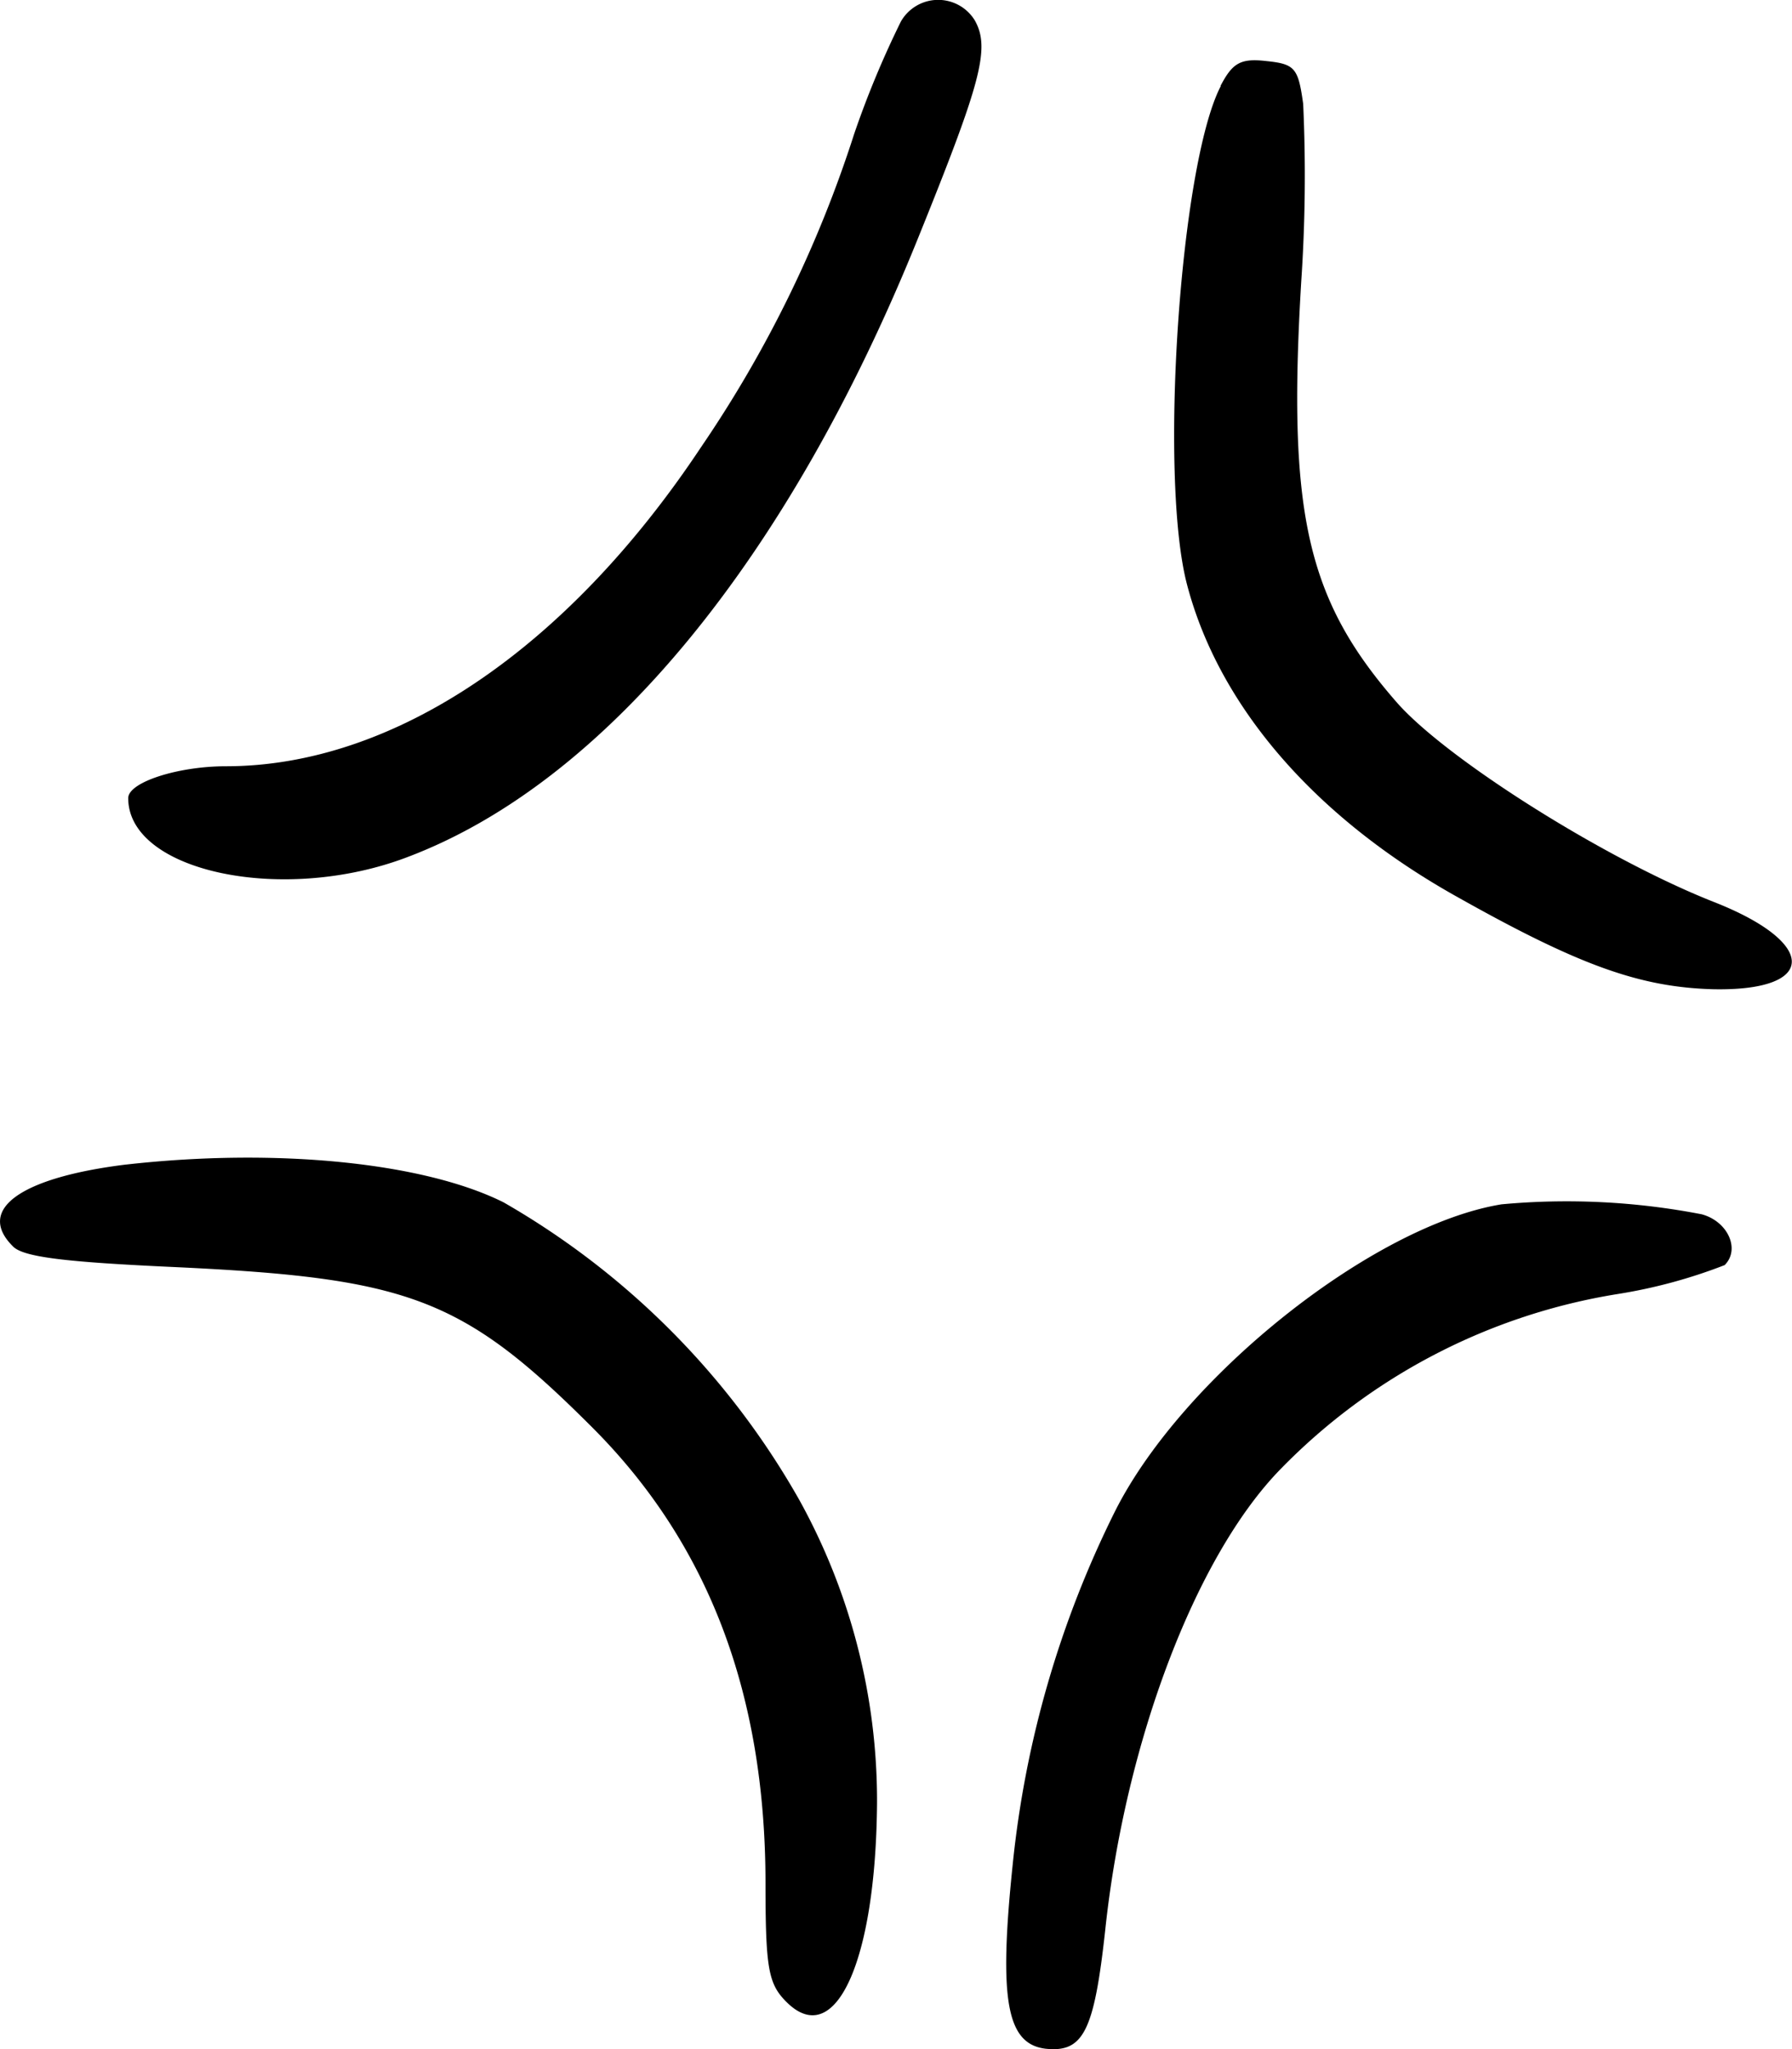
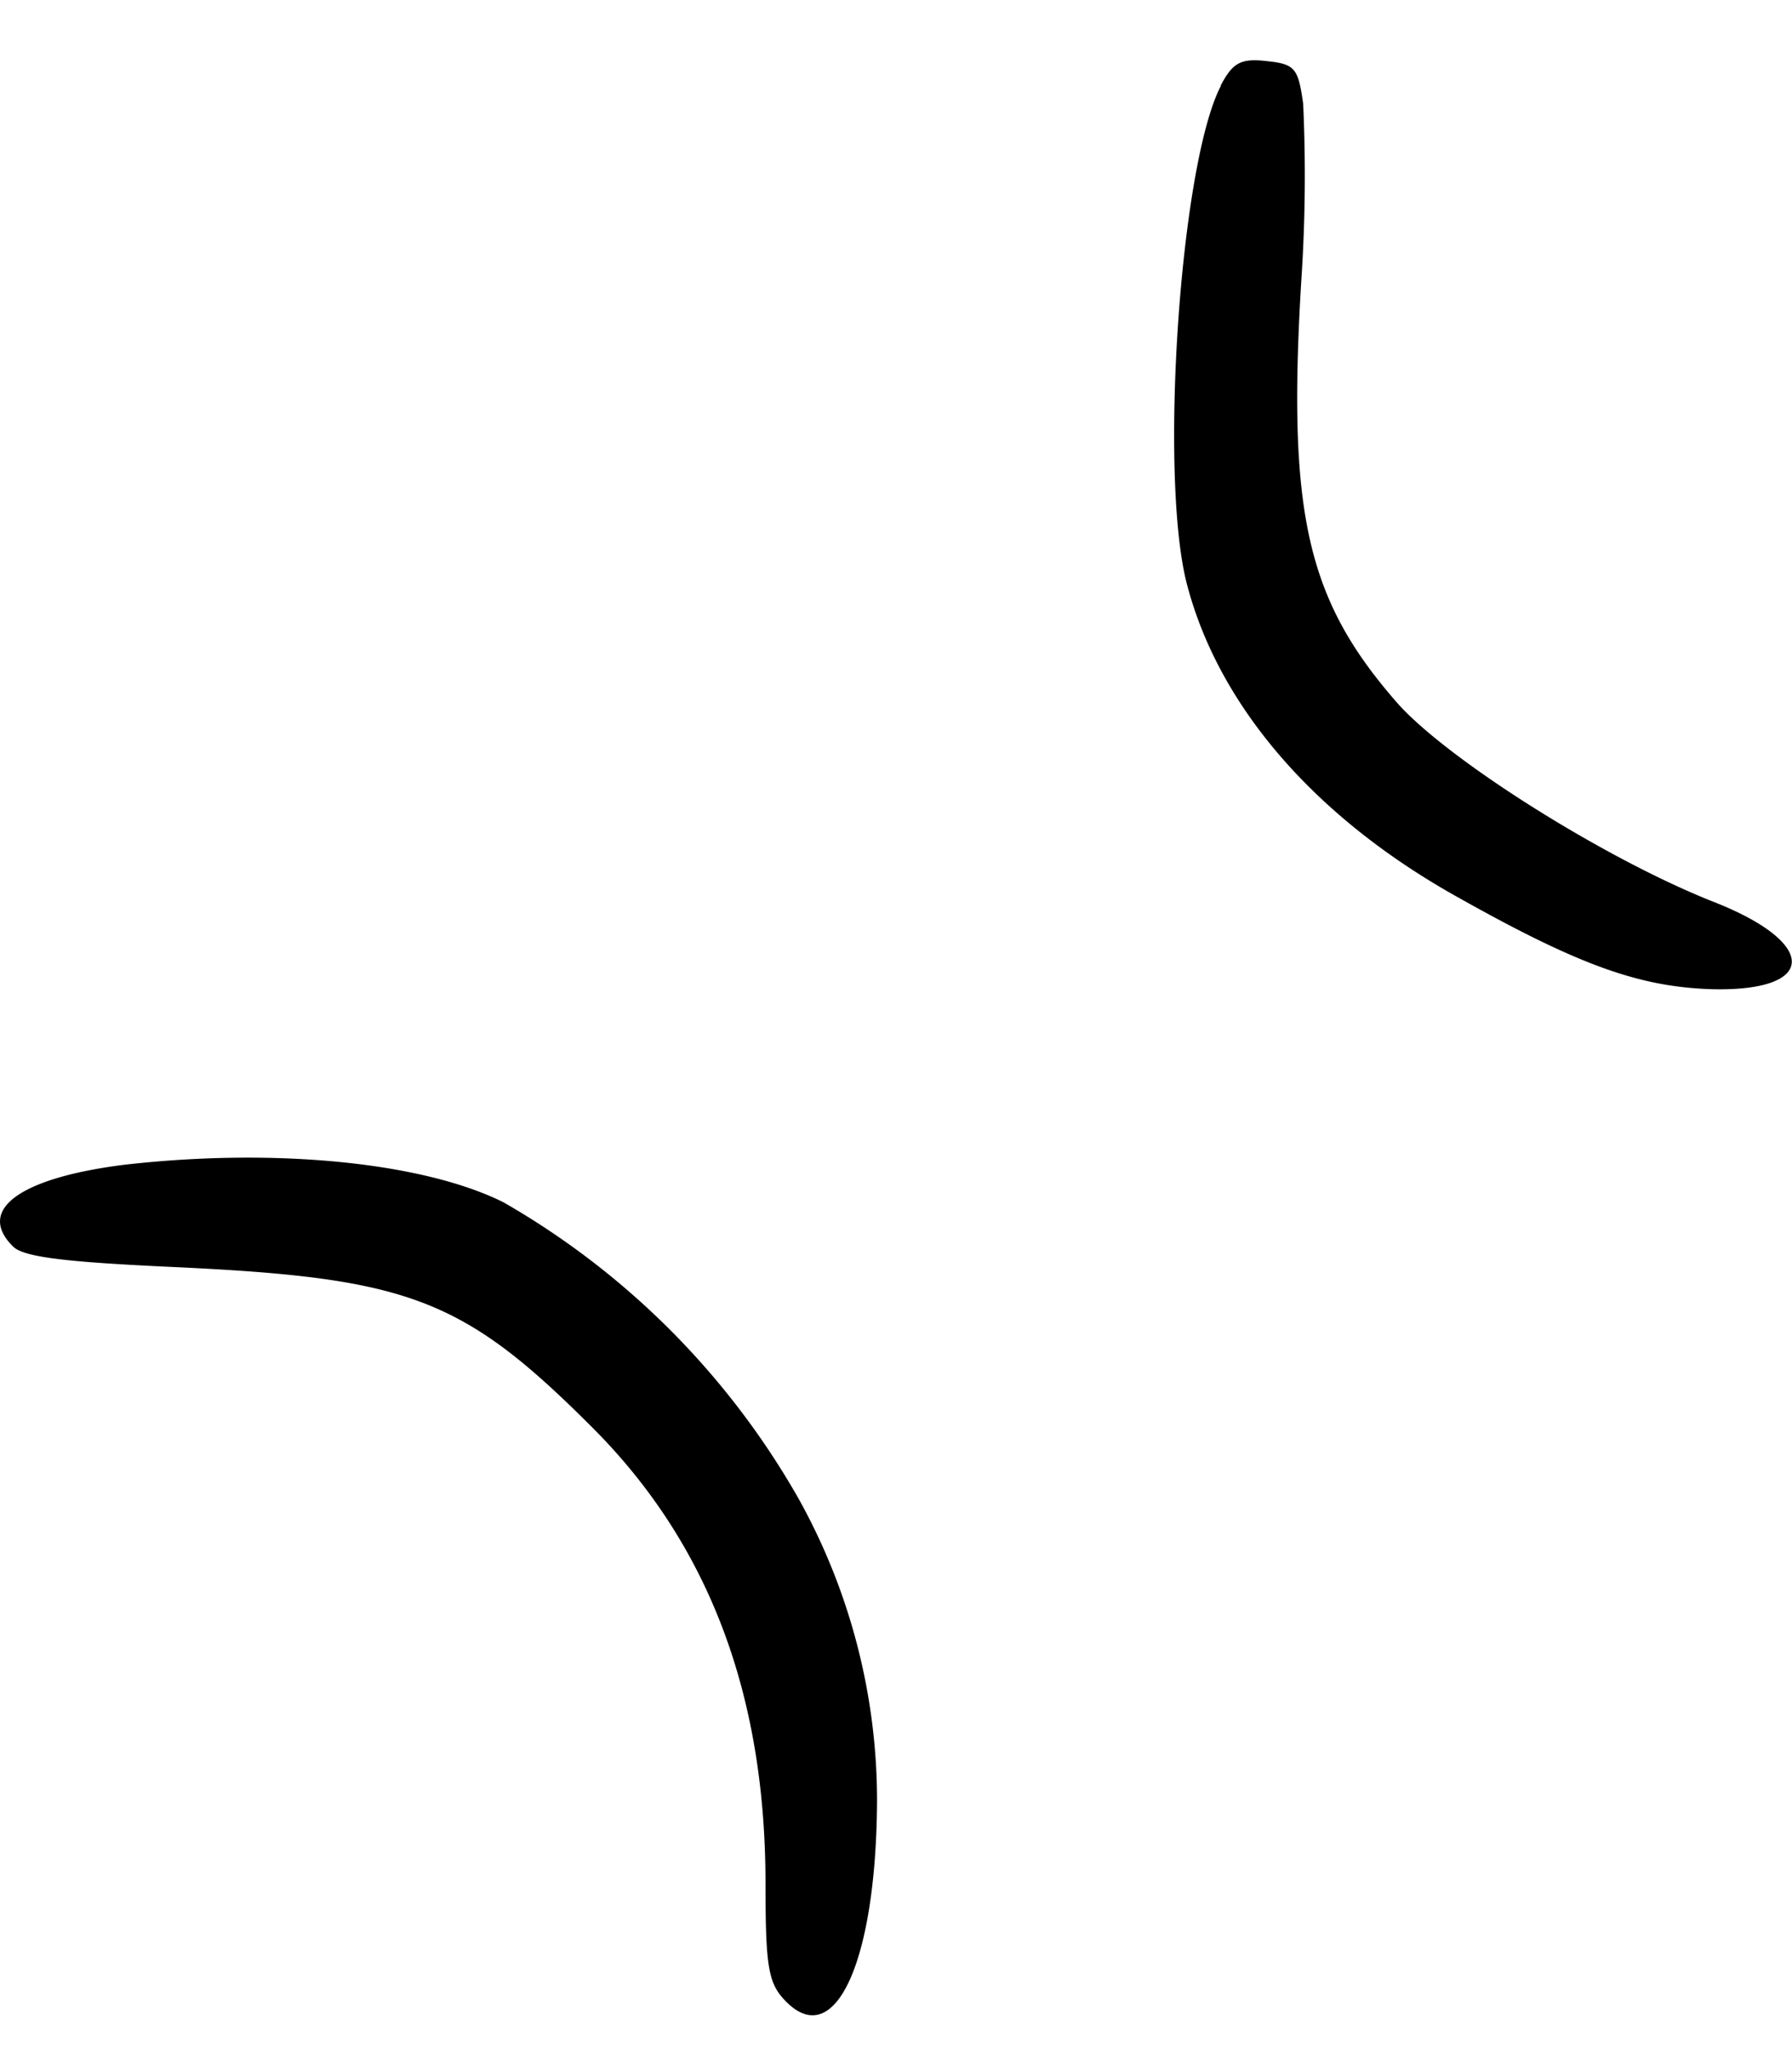
<svg xmlns="http://www.w3.org/2000/svg" width="44.193" height="50.543" viewBox="0 0 44.193 50.543">
  <g id="Session-shine-left" transform="translate(0 0)">
-     <path id="Path_379" data-name="Path 379" d="M30.1.529A23.35,23.35,0,0,0,28.948,3.3a29.857,29.857,0,0,1-3.782,7.736C21.85,16.026,17.577,18.9,13.451,18.9c-1.179,0-2.407.393-2.407.786,0,1.818,3.831,2.628,6.9,1.449,4.863-1.842,9.382-7.343,12.574-15.251C32.067,2.051,32.313,1.192,31.92.5A1.059,1.059,0,0,0,30.1.529" transform="translate(-7.882 0)" fill-rule="evenodd" />
    <path id="Path_380" data-name="Path 380" d="M102.265,5.841c-1.007,1.94-1.523,9.628-.835,12.28.786,3.021,3.168,5.772,6.7,7.736,2.972,1.67,4.47,2.21,6.287,2.259,2.554.049,2.579-1.13.049-2.137-2.7-1.056-6.631-3.537-7.859-4.937-2.21-2.53-2.7-4.642-2.358-10.364a38.877,38.877,0,0,0,.049-4.4c-.123-.884-.2-.983-.909-1.056-.639-.074-.835.049-1.13.614" transform="translate(-72.16 -3.716)" fill-rule="evenodd" />
    <path id="Path_381" data-name="Path 381" d="M3.114,99.879c-2.6.319-3.709,1.105-2.8,2.014.246.27,1.3.393,4,.516,5.772.27,7.1.761,10.291,3.954,2.873,2.873,4.273,6.582,4.273,11.248,0,2.112.074,2.48.516,2.923,1.2,1.2,2.21-.982,2.235-4.937a15.331,15.331,0,0,0-1.915-7.441,19.569,19.569,0,0,0-7.294-7.343c-1.965-.983-5.6-1.351-9.308-.933" transform="translate(0 -71.156)" fill-rule="evenodd" />
-     <path id="Path_382" data-name="Path 382" d="M98.869,103.537c-3.168.516-7.859,4.249-9.529,7.565a25.235,25.235,0,0,0-2.529,8.743c-.344,3.316-.147,4.4.81,4.519.933.1,1.2-.418,1.474-2.923.491-4.642,2.235-9.234,4.322-11.371a14.9,14.9,0,0,1,8.326-4.322,12.8,12.8,0,0,0,2.628-.712c.393-.393.074-1.081-.565-1.253a17.476,17.476,0,0,0-4.937-.246" transform="translate(-61.839 -73.832)" fill-rule="evenodd" />
  </g>
</svg>